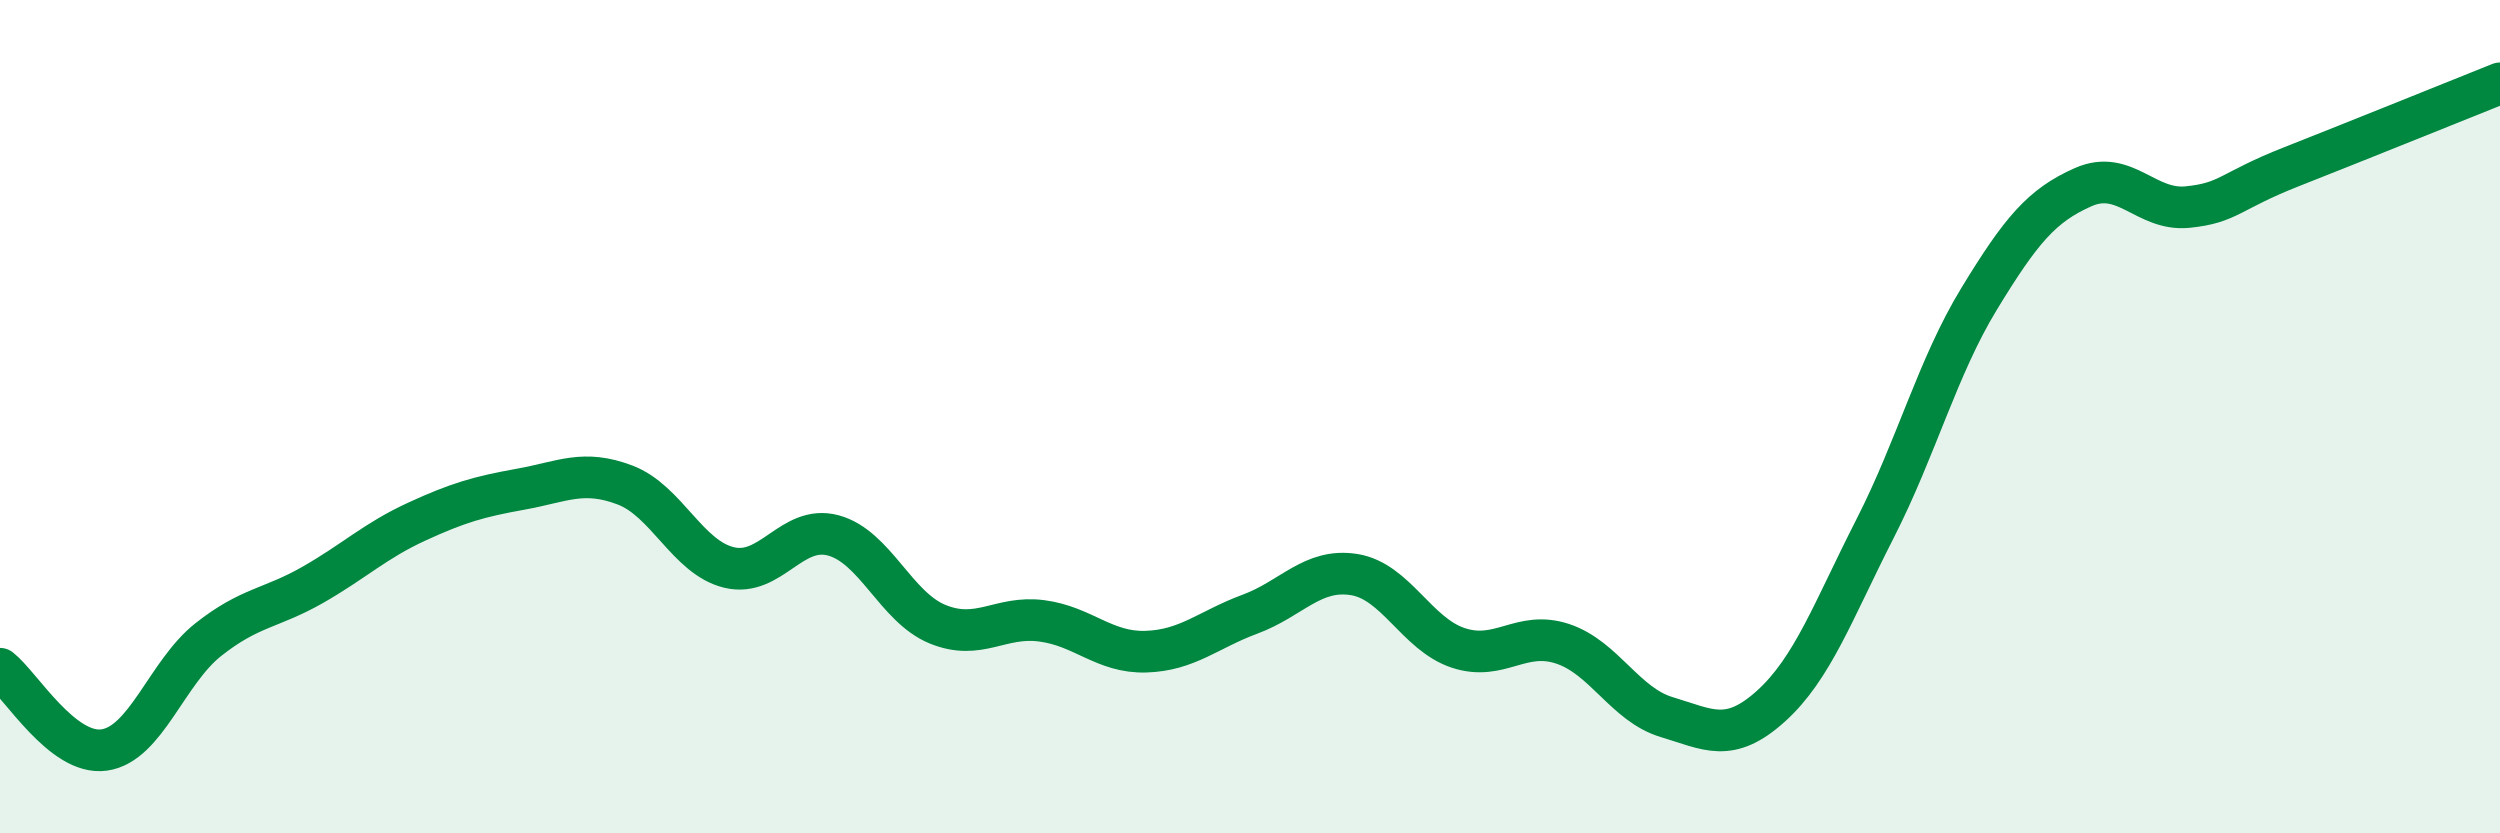
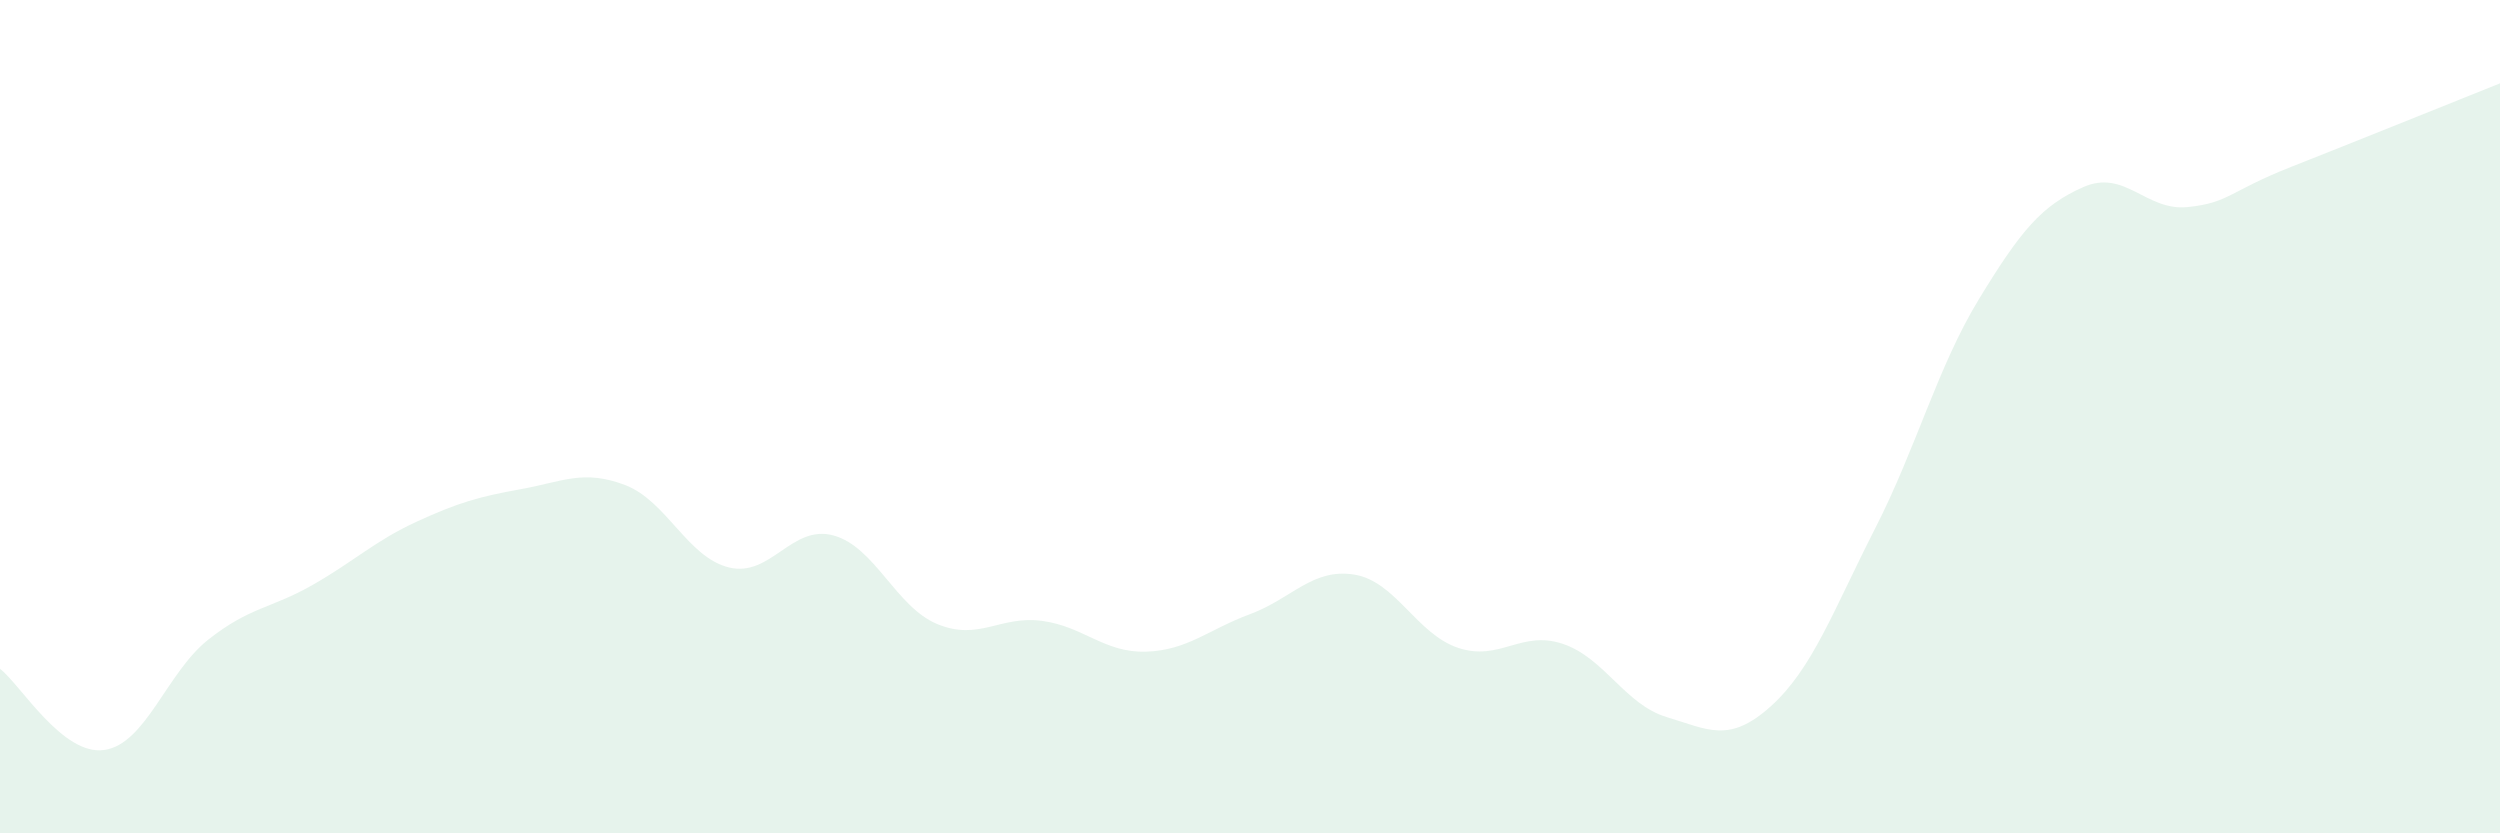
<svg xmlns="http://www.w3.org/2000/svg" width="60" height="20" viewBox="0 0 60 20">
  <path d="M 0,16.05 C 0.5,16.44 1.5,18.14 2.5,18 C 3.5,17.86 4,16.14 5,15.35 C 6,14.56 6.5,14.61 7.5,14.04 C 8.5,13.47 9,12.98 10,12.52 C 11,12.06 11.5,11.92 12.5,11.74 C 13.5,11.56 14,11.26 15,11.64 C 16,12.02 16.5,13.38 17.5,13.62 C 18.5,13.86 19,12.58 20,12.85 C 21,13.12 21.5,14.57 22.5,14.98 C 23.5,15.39 24,14.77 25,14.9 C 26,15.03 26.5,15.67 27.5,15.64 C 28.5,15.61 29,15.11 30,14.74 C 31,14.37 31.5,13.63 32.5,13.79 C 33.5,13.95 34,15.22 35,15.55 C 36,15.88 36.5,15.12 37.5,15.45 C 38.5,15.78 39,16.91 40,17.21 C 41,17.51 41.5,17.85 42.5,16.95 C 43.5,16.05 44,14.65 45,12.69 C 46,10.73 46.5,8.81 47.5,7.17 C 48.5,5.53 49,4.93 50,4.49 C 51,4.05 51.5,5.07 52.5,4.97 C 53.5,4.87 53.5,4.59 55,4 C 56.5,3.41 59,2.4 60,2L60 20L0 20Z" fill="#008740" opacity="0.1" stroke-linecap="round" stroke-linejoin="round" />
-   <path d="M 0,16.05 C 0.5,16.44 1.5,18.14 2.5,18 C 3.5,17.86 4,16.14 5,15.35 C 6,14.56 6.5,14.61 7.5,14.04 C 8.5,13.47 9,12.98 10,12.52 C 11,12.06 11.5,11.92 12.5,11.74 C 13.5,11.56 14,11.26 15,11.64 C 16,12.02 16.5,13.38 17.5,13.62 C 18.5,13.86 19,12.58 20,12.85 C 21,13.12 21.5,14.57 22.5,14.98 C 23.5,15.39 24,14.77 25,14.9 C 26,15.03 26.5,15.67 27.5,15.64 C 28.5,15.61 29,15.11 30,14.74 C 31,14.37 31.5,13.63 32.5,13.79 C 33.5,13.95 34,15.22 35,15.55 C 36,15.88 36.5,15.12 37.5,15.45 C 38.5,15.78 39,16.91 40,17.21 C 41,17.51 41.5,17.85 42.5,16.95 C 43.5,16.05 44,14.65 45,12.69 C 46,10.73 46.5,8.81 47.5,7.17 C 48.5,5.53 49,4.93 50,4.49 C 51,4.05 51.5,5.07 52.5,4.97 C 53.5,4.87 53.5,4.59 55,4 C 56.5,3.41 59,2.4 60,2" stroke="#008740" stroke-width="1" fill="none" stroke-linecap="round" stroke-linejoin="round" />
</svg>